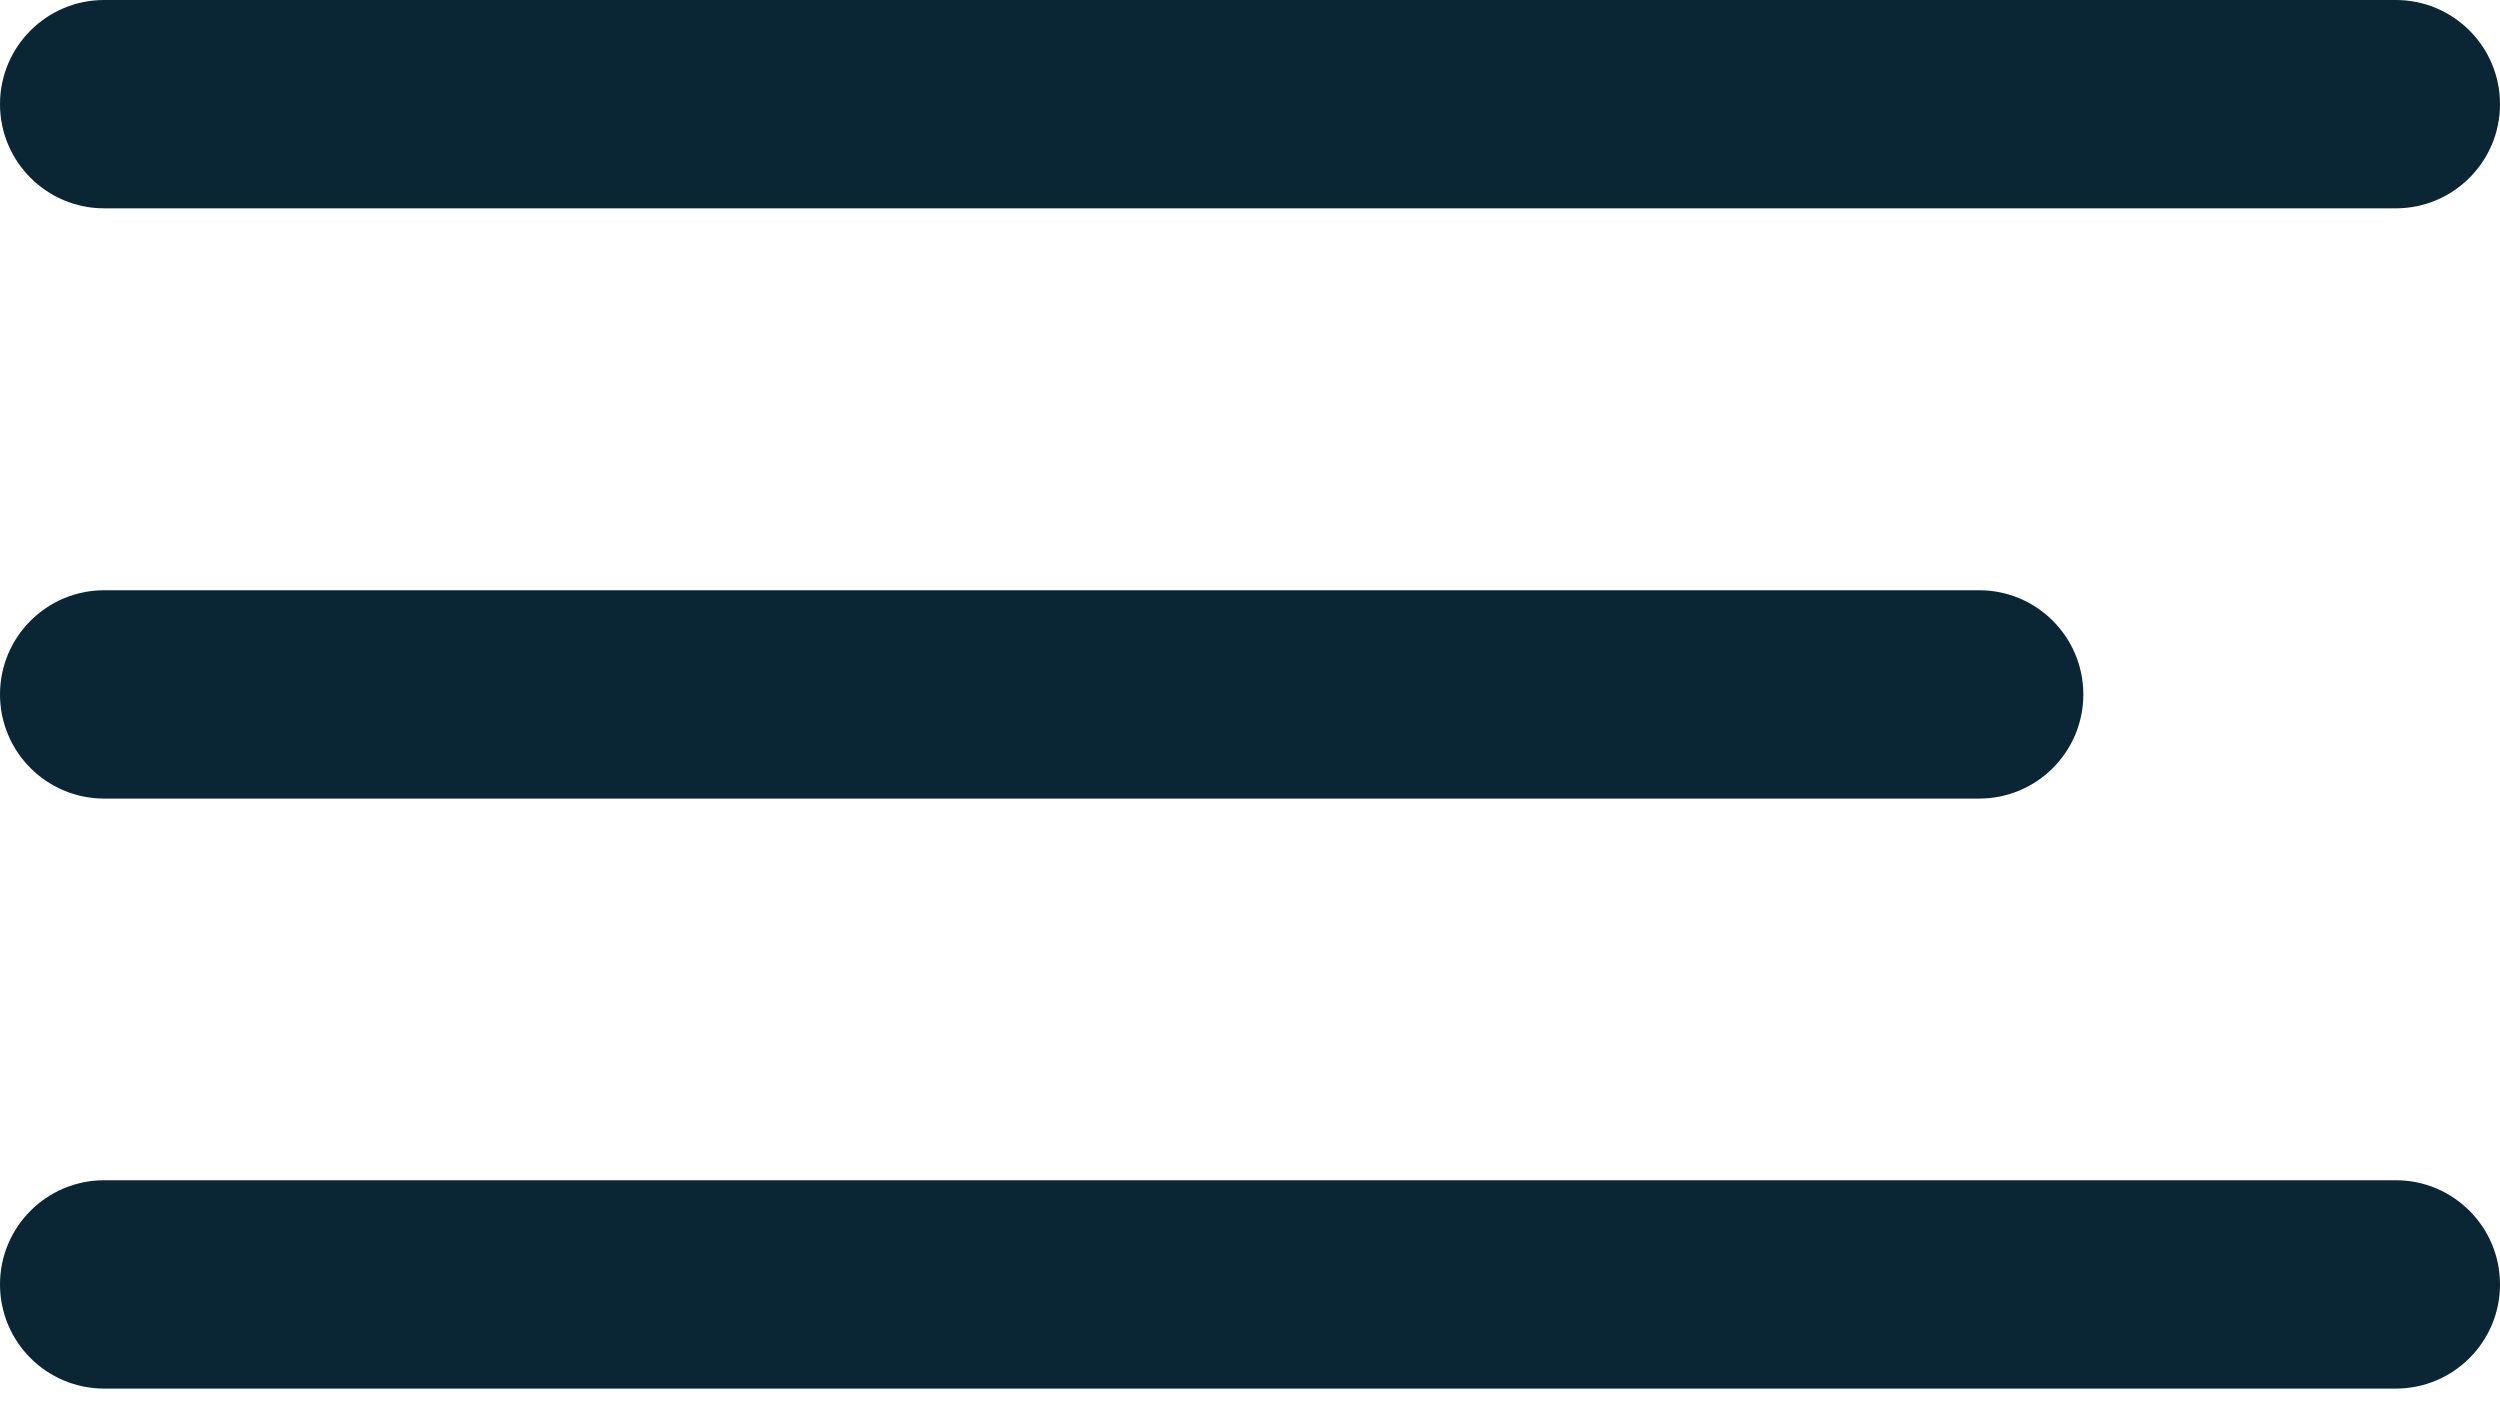
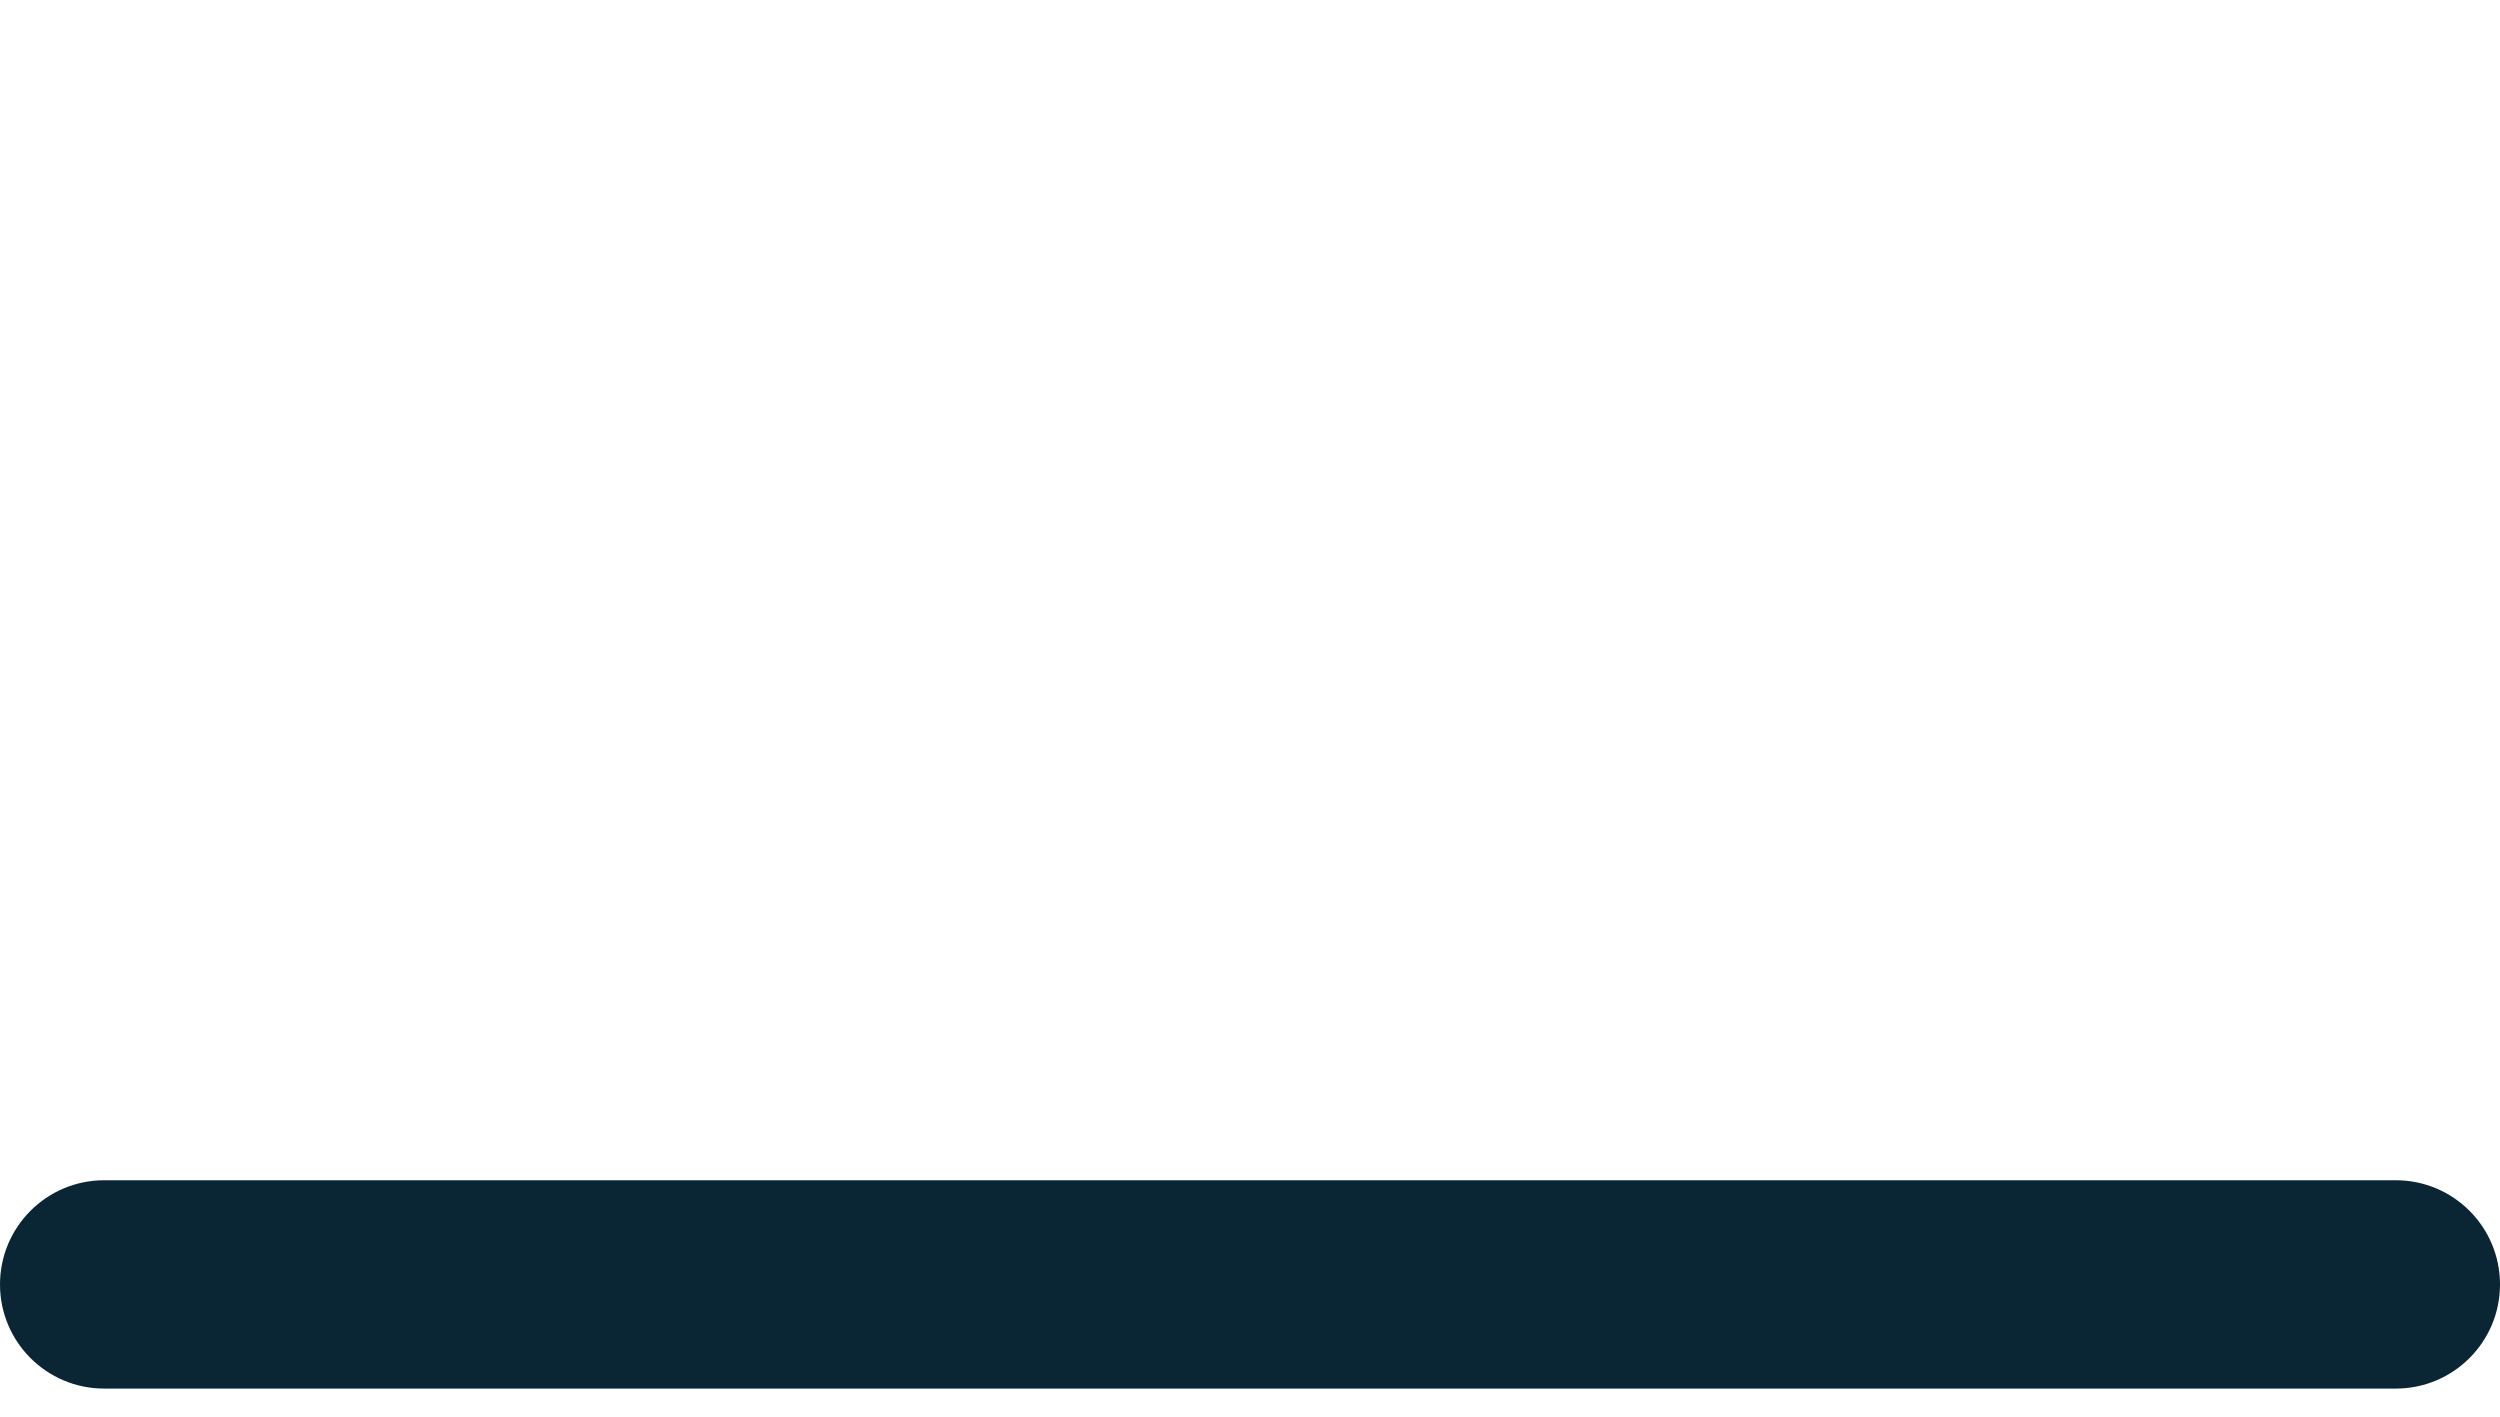
<svg xmlns="http://www.w3.org/2000/svg" width="30" height="17" viewBox="0 0 30 17" fill="none">
-   <path d="M28.75 0H1.25C0.56 0 0 0.56 0 1.25C0 1.94 0.56 2.5 1.25 2.5H28.75C29.44 2.5 30 1.94 30 1.25C30 0.56 29.44 0 28.75 0Z" fill="#0A2534" />
-   <path d="M23.75 7.083H1.25C0.56 7.083 0 7.643 0 8.333C0 9.024 0.56 9.583 1.25 9.583H23.75C24.44 9.583 25 9.024 25 8.333C25 7.643 24.44 7.083 23.75 7.083Z" fill="#0A2534" />
  <path d="M28.75 14.163H1.25C0.56 14.163 0 14.723 0 15.413C0 16.104 0.56 16.663 1.25 16.663H28.75C29.44 16.663 30 16.104 30 15.413C30 14.723 29.44 14.163 28.75 14.163Z" fill="#0A2534" />
</svg>